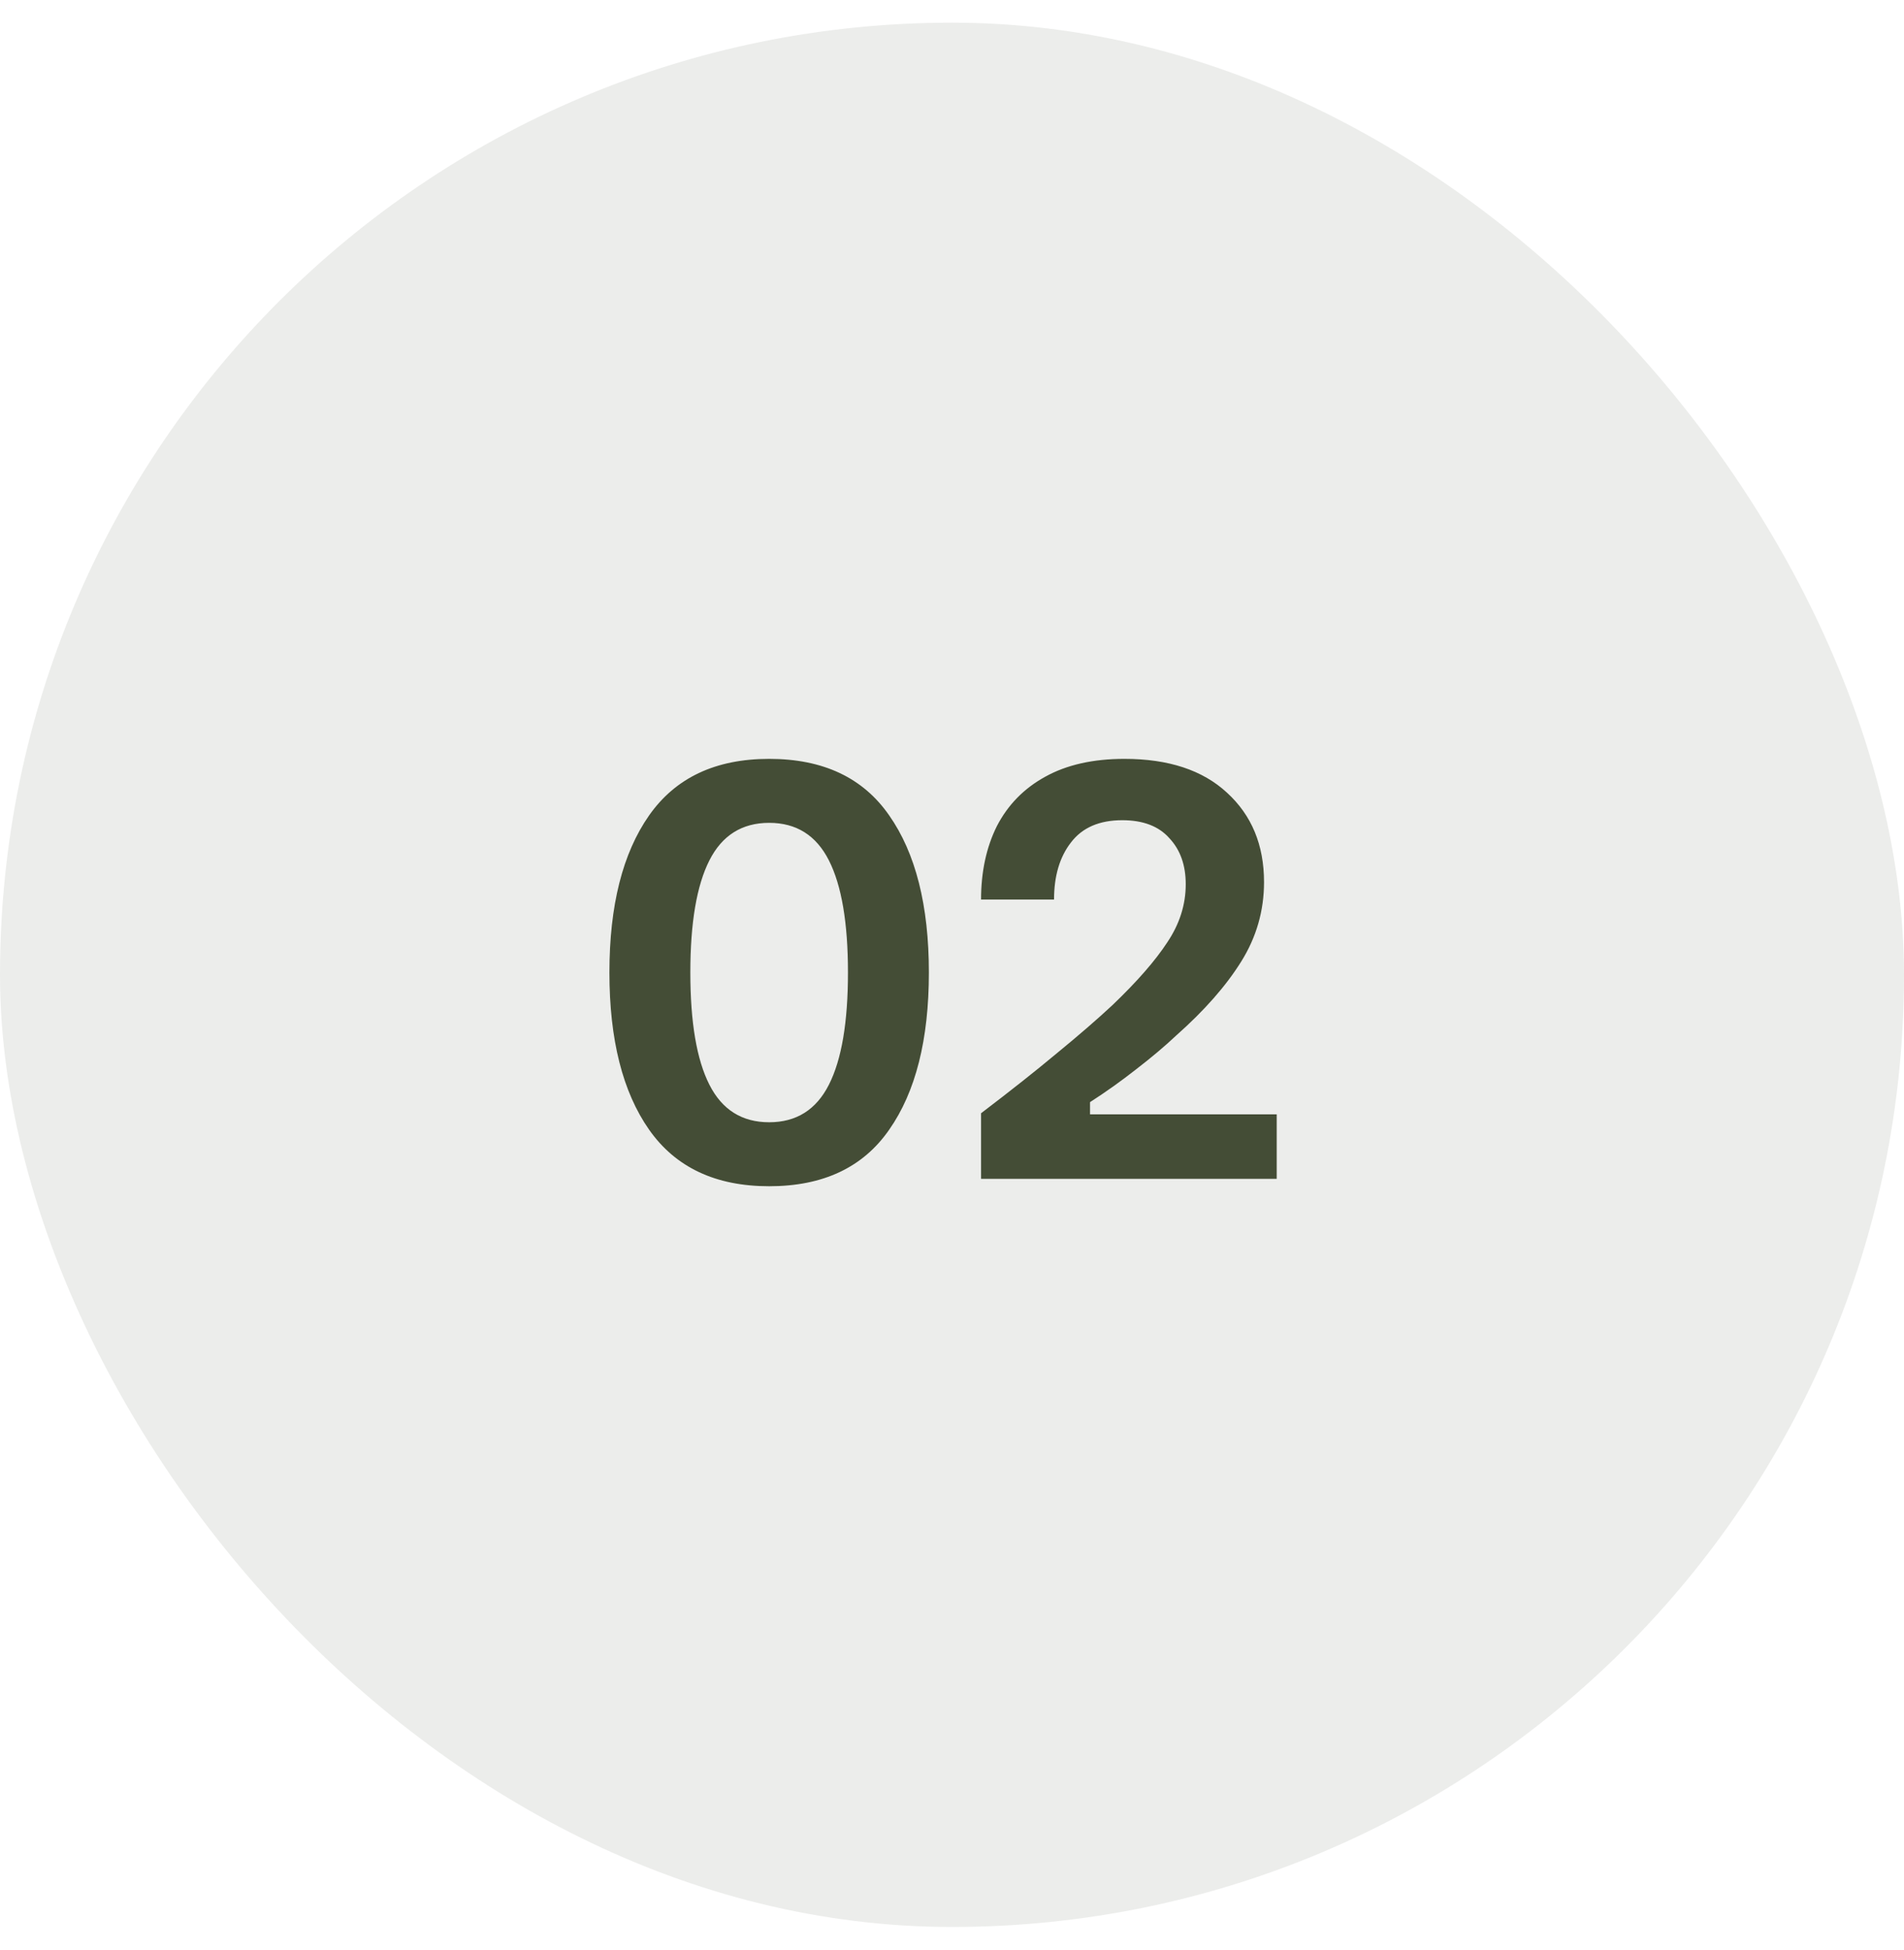
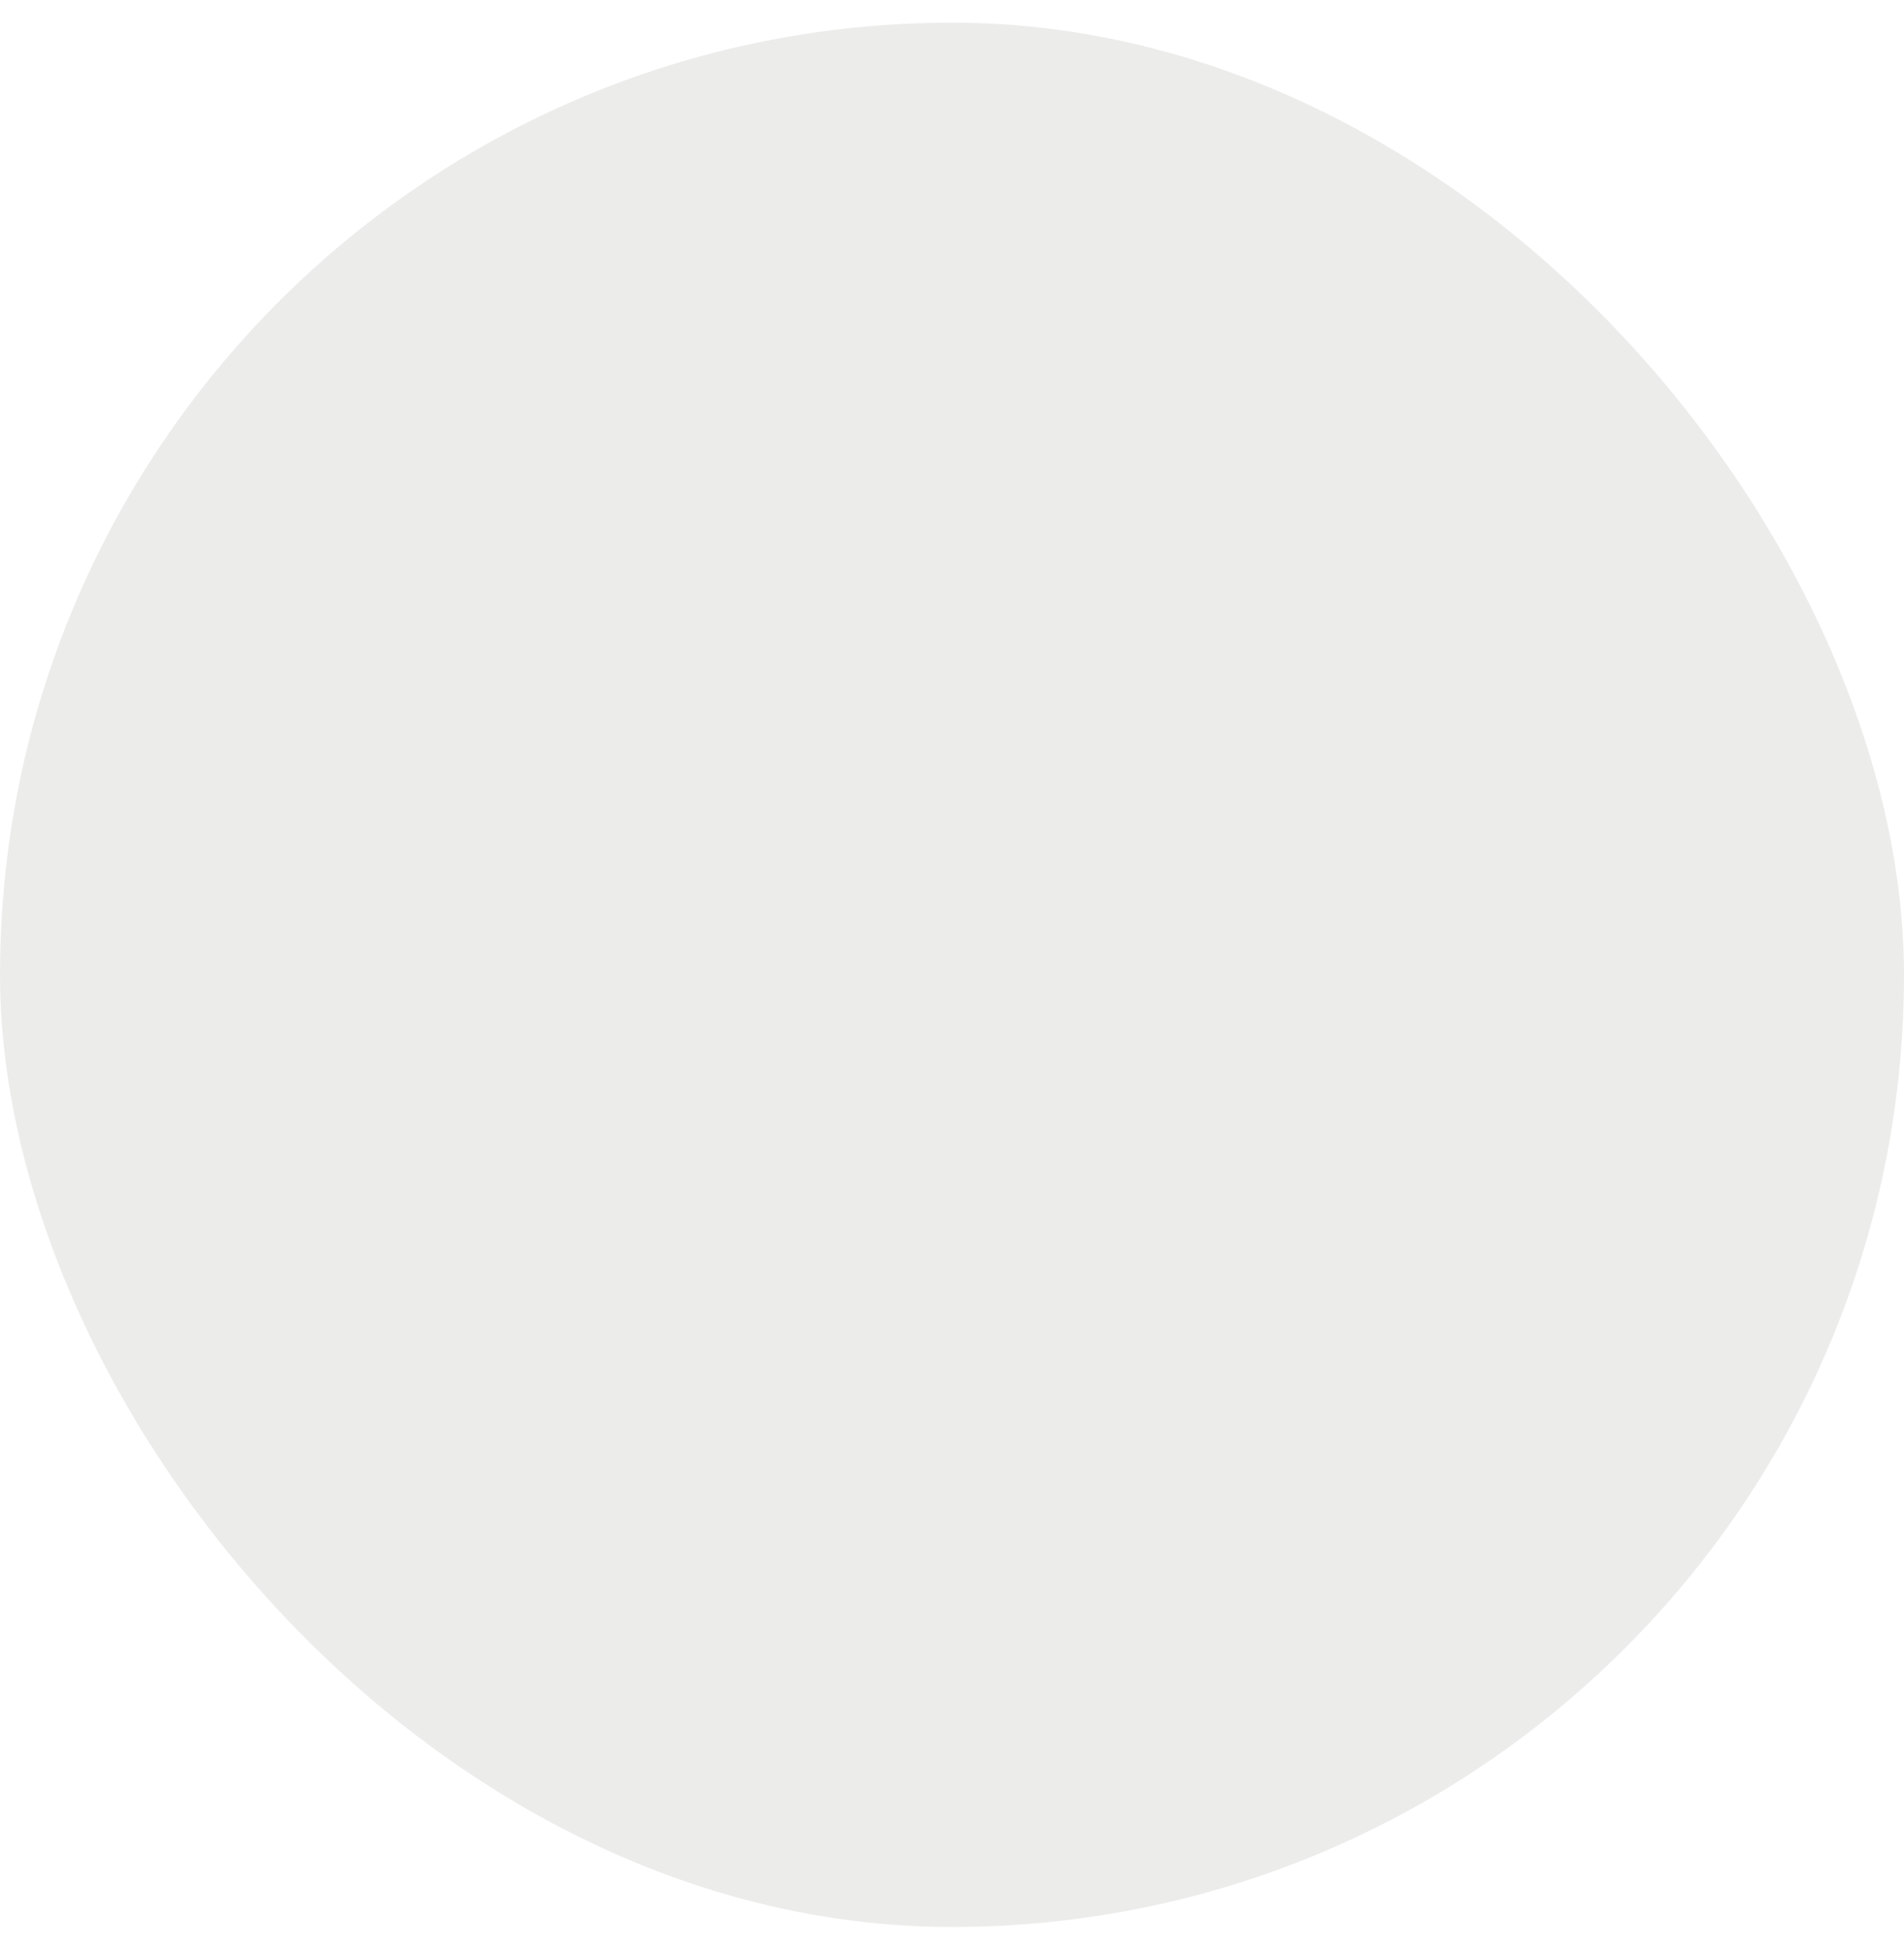
<svg xmlns="http://www.w3.org/2000/svg" width="42" height="43" viewBox="0 0 42 43" fill="none">
  <rect y="0.5" width="42" height="42" rx="21" fill="#444D36" fill-opacity="0.1" />
-   <path d="M16.967 26.163C15.784 26.163 14.902 25.747 14.318 24.915C13.735 24.083 13.443 22.928 13.443 21.45C13.443 19.972 13.735 18.817 14.318 17.985C14.902 17.153 15.784 16.737 16.967 16.737C18.157 16.737 19.039 17.153 19.615 17.985C20.198 18.817 20.49 19.972 20.49 21.45C20.49 22.928 20.198 24.083 19.615 24.915C19.039 25.747 18.157 26.163 16.967 26.163ZM16.967 24.752C17.566 24.752 18.005 24.476 18.285 23.923C18.565 23.371 18.705 22.547 18.705 21.45C18.705 20.353 18.565 19.529 18.285 18.977C18.005 18.424 17.566 18.148 16.967 18.148C16.368 18.148 15.928 18.424 15.648 18.977C15.368 19.529 15.228 20.353 15.228 21.45C15.228 22.547 15.368 23.371 15.648 23.923C15.928 24.476 16.368 24.752 16.967 24.752ZM21.641 26V24.553C22.295 24.056 22.855 23.612 23.321 23.223C23.796 22.834 24.204 22.481 24.546 22.162C25.083 21.648 25.484 21.189 25.748 20.785C26.02 20.381 26.156 19.953 26.156 19.502C26.156 19.082 26.036 18.743 25.795 18.487C25.561 18.222 25.215 18.09 24.756 18.09C24.251 18.09 23.874 18.253 23.625 18.58C23.376 18.899 23.251 19.319 23.251 19.84H21.641C21.641 19.226 21.758 18.685 21.991 18.218C22.233 17.752 22.586 17.39 23.053 17.133C23.527 16.869 24.111 16.737 24.803 16.737C25.775 16.737 26.53 16.986 27.066 17.483C27.611 17.981 27.883 18.638 27.883 19.455C27.883 20.085 27.716 20.668 27.381 21.205C27.047 21.742 26.569 22.286 25.946 22.838C25.69 23.079 25.394 23.328 25.06 23.585C24.733 23.842 24.395 24.083 24.045 24.308V24.577H28.163V26H21.641Z" fill="#444D36" />
</svg>